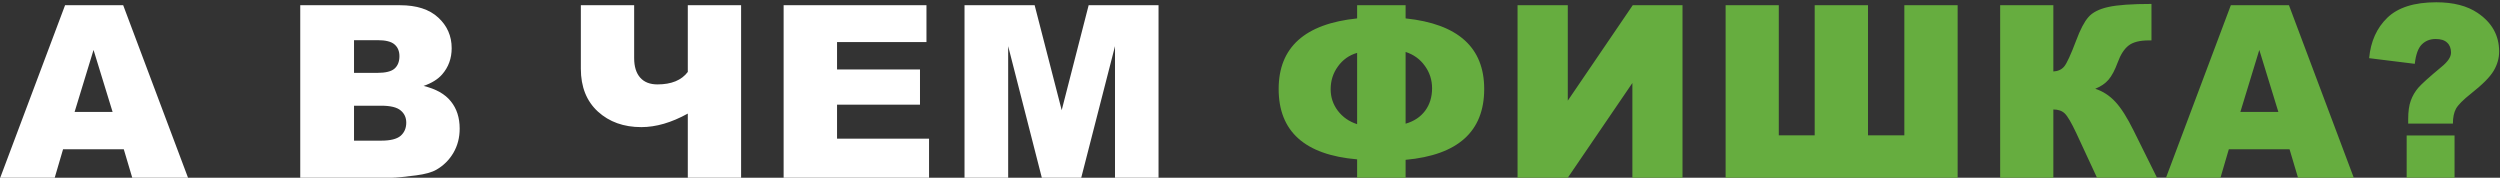
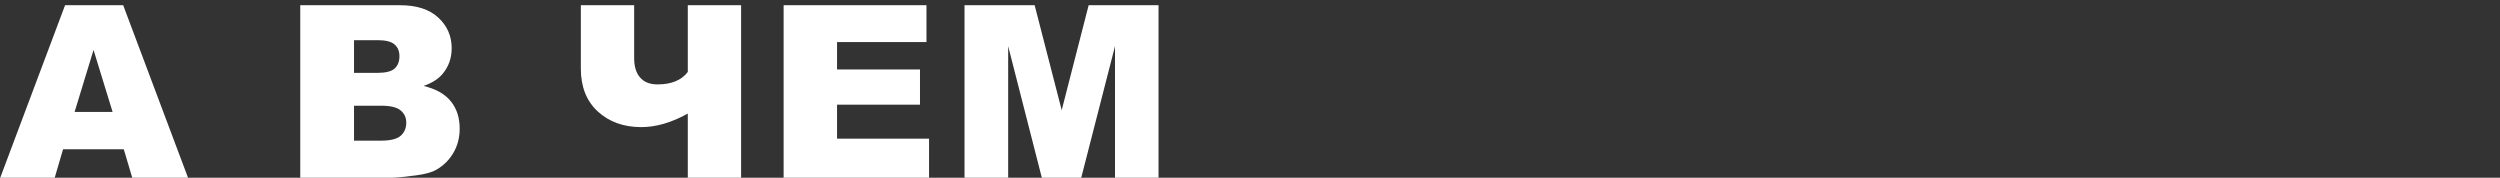
<svg xmlns="http://www.w3.org/2000/svg" width="830" height="59" viewBox="0 0 830 59" fill="none">
  <rect x="0" y="0" width="830" height="59" fill="#333333" stroke="none" />
  <path d="M41.094 49.547H20.938L18.164 59H0.078L21.602 1.734H40.898L62.422 59H43.906L41.094 49.547ZM37.383 37.164L31.055 16.578L24.766 37.164H37.383ZM99.683 1.734H132.808C138.329 1.734 142.56 3.102 145.503 5.836C148.472 8.57 149.956 11.956 149.956 15.992C149.956 19.378 148.902 22.281 146.792 24.703C145.386 26.318 143.329 27.594 140.62 28.531C144.735 29.521 147.756 31.227 149.683 33.648C151.636 36.044 152.613 39.065 152.613 42.711C152.613 45.68 151.922 48.349 150.542 50.719C149.162 53.089 147.274 54.964 144.878 56.344C143.394 57.203 141.154 57.828 138.159 58.219C134.175 58.74 131.532 59 130.23 59H99.683V1.734ZM117.534 24.195H125.23C127.99 24.195 129.904 23.727 130.972 22.789C132.066 21.826 132.613 20.445 132.613 18.648C132.613 16.982 132.066 15.68 130.972 14.742C129.904 13.805 128.029 13.336 125.347 13.336H117.534V24.195ZM117.534 46.695H126.558C129.605 46.695 131.753 46.161 133.003 45.094C134.253 44 134.878 42.542 134.878 40.719C134.878 39.026 134.253 37.672 133.003 36.656C131.779 35.615 129.618 35.094 126.519 35.094H117.534V46.695ZM246.045 59H228.35V37.711C222.933 40.706 217.79 42.203 212.92 42.203C207.087 42.203 202.282 40.484 198.506 37.047C194.73 33.583 192.842 28.844 192.842 22.828V1.734H210.538V19.312C210.538 22.099 211.202 24.247 212.53 25.758C213.858 27.268 215.772 28.023 218.272 28.023C222.907 28.023 226.267 26.643 228.35 23.883V1.734H246.045V59ZM260.164 1.734H307.586V13.961H277.898V23.062H305.438V34.742H277.898V46.031H308.445V59H260.164V1.734ZM320.22 1.734H343.502L352.486 36.578L361.431 1.734H384.634V59H370.181V15.328L358.97 59H345.884L334.712 15.328V59H320.22V1.734Z" fill="white" />
-   <path d="M466.661 6.109C484.057 7.932 492.755 15.745 492.755 29.547C492.755 43.635 484.057 51.474 466.661 53.062V59H450.567V52.906C433.197 51.422 424.513 43.635 424.513 29.547C424.513 15.719 433.197 7.906 450.567 6.109V1.734H466.661V6.109ZM466.661 41.07C469.447 40.263 471.609 38.831 473.145 36.773C474.682 34.69 475.45 32.203 475.45 29.312C475.45 26.552 474.656 24.078 473.067 21.891C471.505 19.677 469.369 18.128 466.661 17.242V41.07ZM450.567 41.227V17.555C447.937 18.31 445.815 19.807 444.2 22.047C442.585 24.26 441.778 26.787 441.778 29.625C441.778 32.281 442.572 34.664 444.161 36.773C445.776 38.883 447.911 40.367 450.567 41.227ZM558.592 1.734V59H541.952V27.555L520.506 59H503.827V1.734H520.506V33.414L542.069 1.734H558.592ZM649.938 59H572.906V1.734H590.562V44.938H602.477V1.734H620.172V44.938H632.242V1.734H649.938V59ZM716.127 59H696.205L689.33 44.195C687.689 40.706 686.413 38.531 685.502 37.672C684.59 36.786 683.327 36.344 681.713 36.344V59H664.056V1.734H681.713V23.727C683.249 23.648 684.447 23.102 685.306 22.086C686.166 21.07 687.507 18.154 689.33 13.336C690.658 9.768 691.999 7.216 693.353 5.68C694.707 4.117 696.908 2.997 699.955 2.32C703.002 1.643 707.78 1.305 714.291 1.305V13.414H713.392C710.371 13.414 708.132 13.987 706.673 15.133C705.215 16.279 704.017 18.141 703.08 20.719C702.142 23.271 701.127 25.185 700.033 26.461C698.965 27.711 697.494 28.713 695.619 29.469C698.171 30.302 700.397 31.747 702.298 33.805C704.2 35.836 706.218 39.013 708.353 43.336L716.127 59ZM760.128 49.547H739.972L737.198 59H719.112L740.636 1.734H759.933L781.456 59H762.941L760.128 49.547ZM756.417 37.164L750.089 16.578L743.8 37.164H756.417ZM814.364 41.031H799.52V39.547C799.52 37.021 799.807 34.977 800.38 33.414C800.953 31.826 801.799 30.38 802.919 29.078C804.065 27.776 806.617 25.484 810.575 22.203C812.684 20.484 813.739 18.909 813.739 17.477C813.739 16.044 813.309 14.938 812.45 14.156C811.617 13.349 810.341 12.945 808.622 12.945C806.773 12.945 805.236 13.557 804.013 14.781C802.815 16.005 802.046 18.141 801.708 21.188L786.552 19.312C787.072 13.74 789.091 9.26 792.606 5.875C796.148 2.464 801.565 0.758 808.856 0.758C814.533 0.758 819.117 1.943 822.606 4.312C827.346 7.516 829.716 11.787 829.716 17.125C829.716 19.338 829.104 21.474 827.88 23.531C826.656 25.588 824.156 28.102 820.38 31.07C817.749 33.154 816.083 34.833 815.38 36.109C814.703 37.359 814.364 39 814.364 41.031ZM799.013 44.977H814.911V59H799.013V44.977Z" fill="#66AD3F" />
</svg>